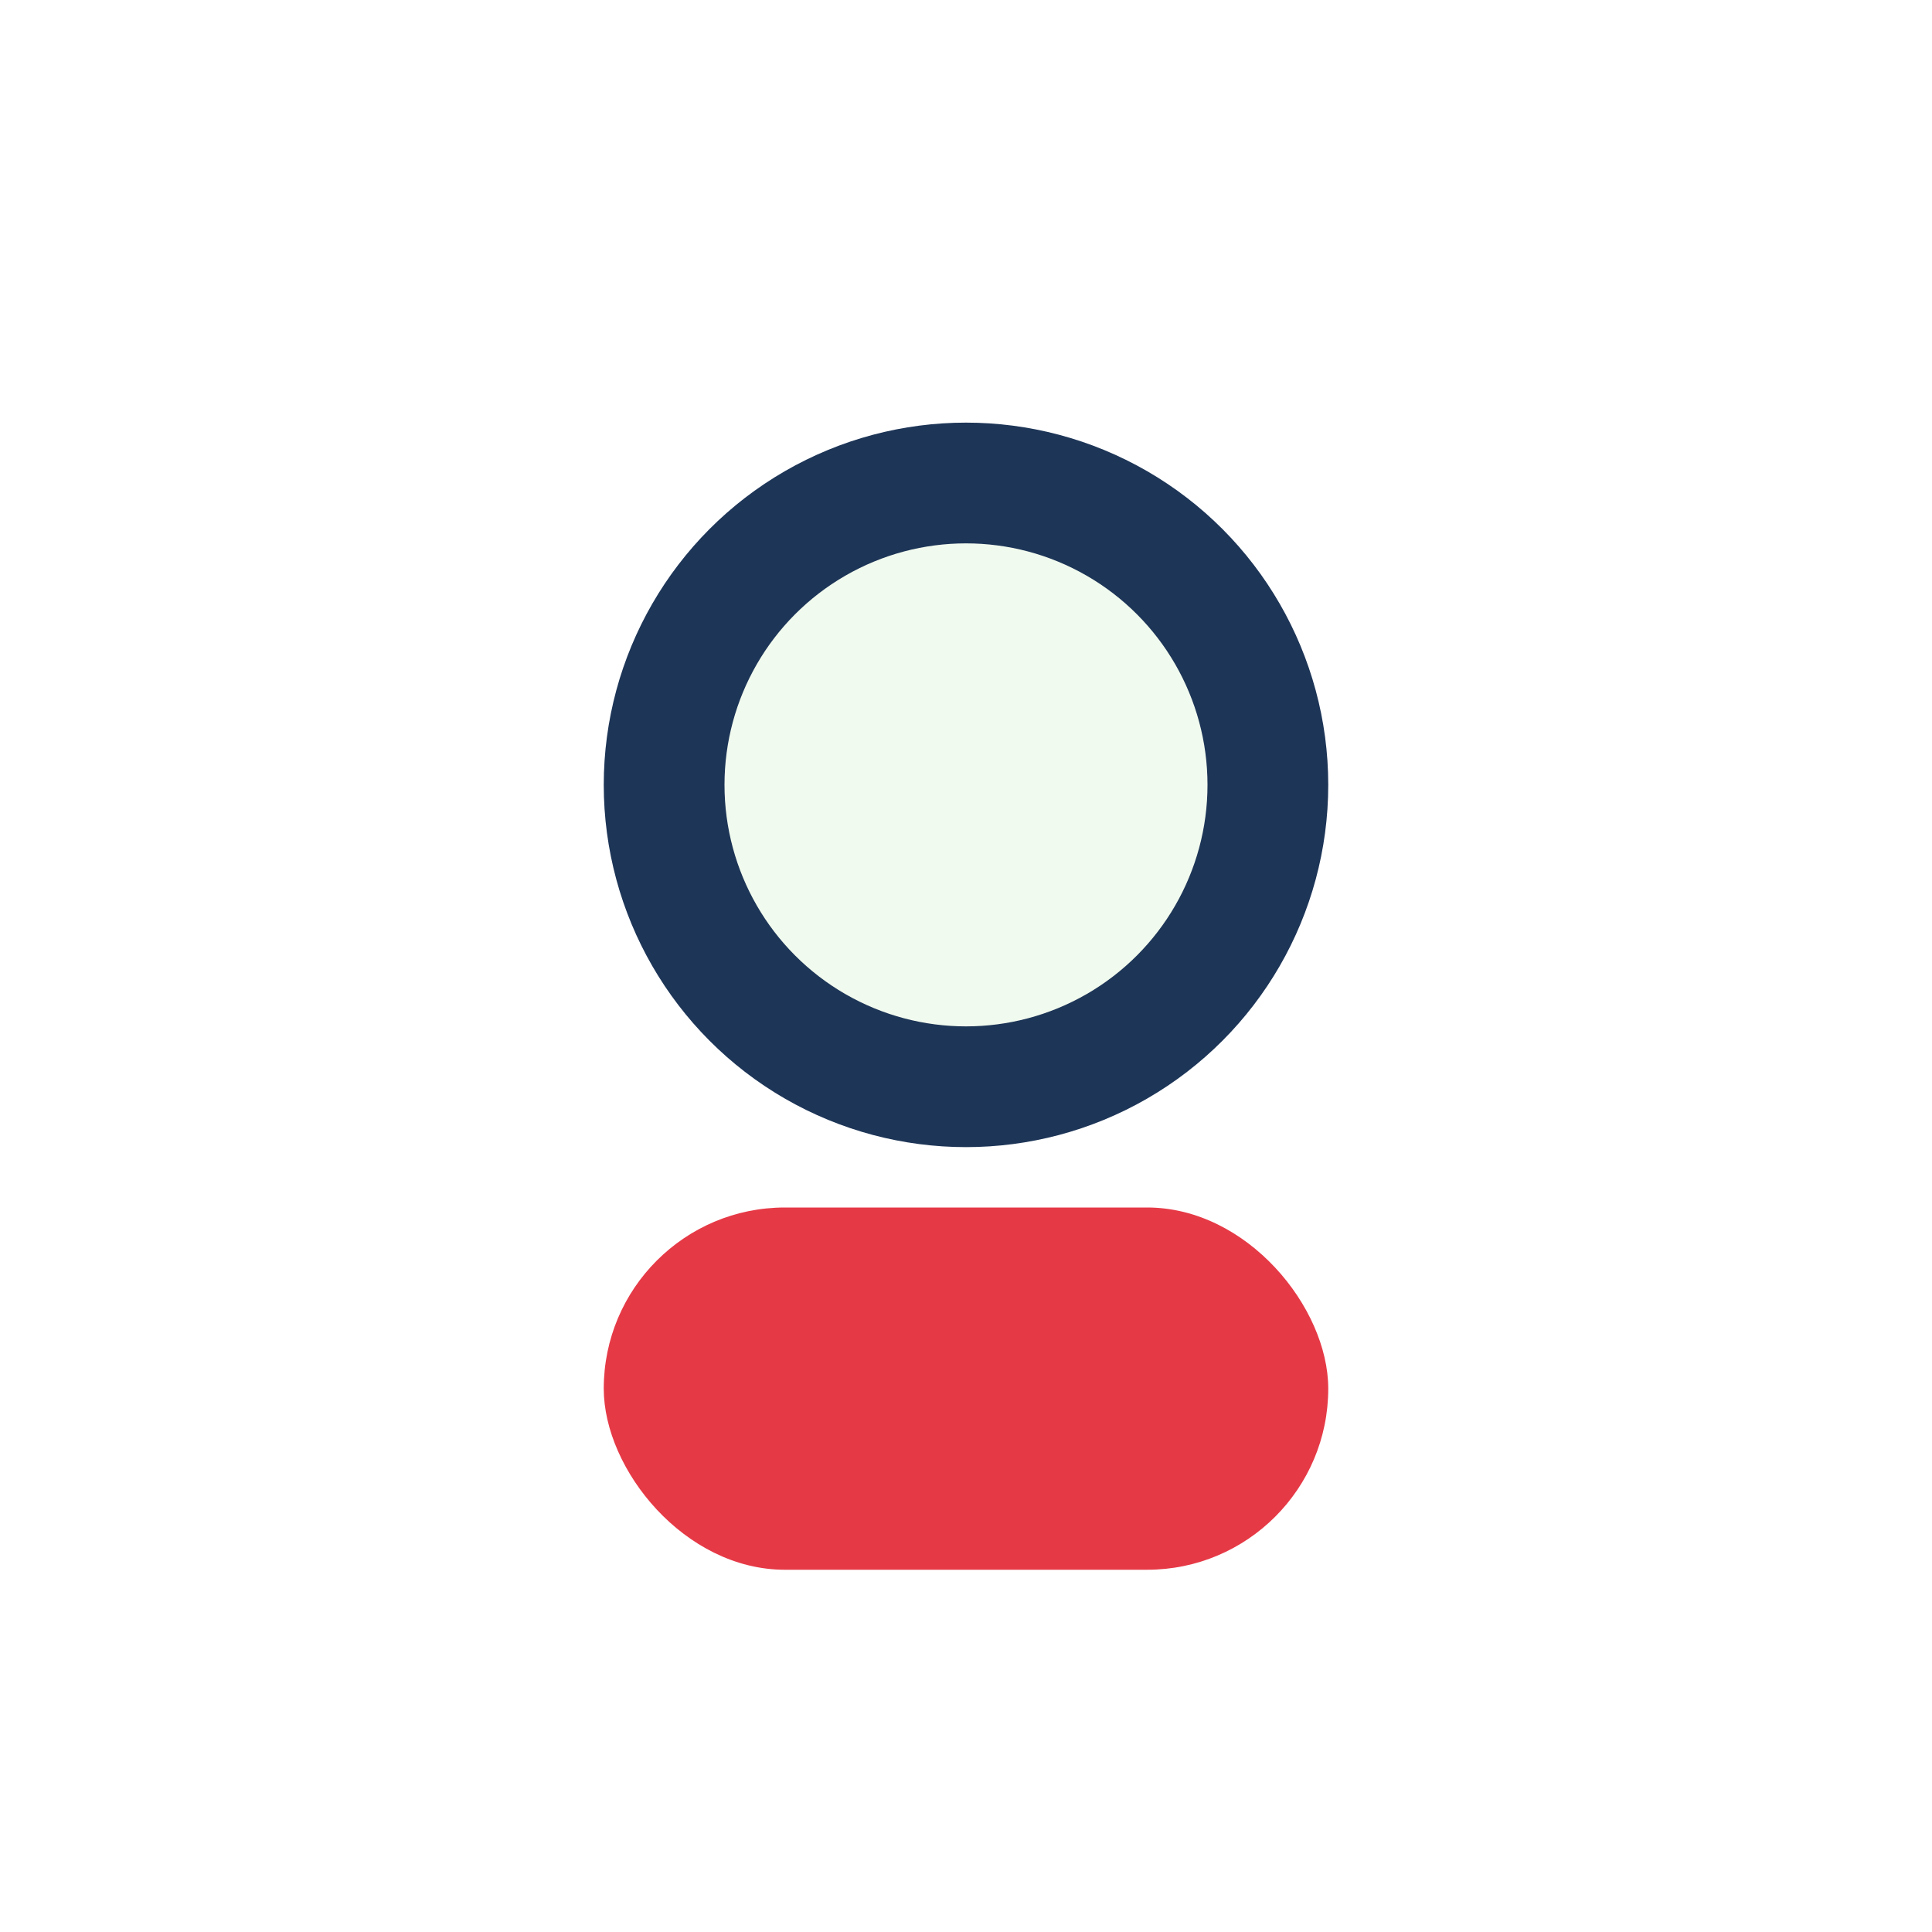
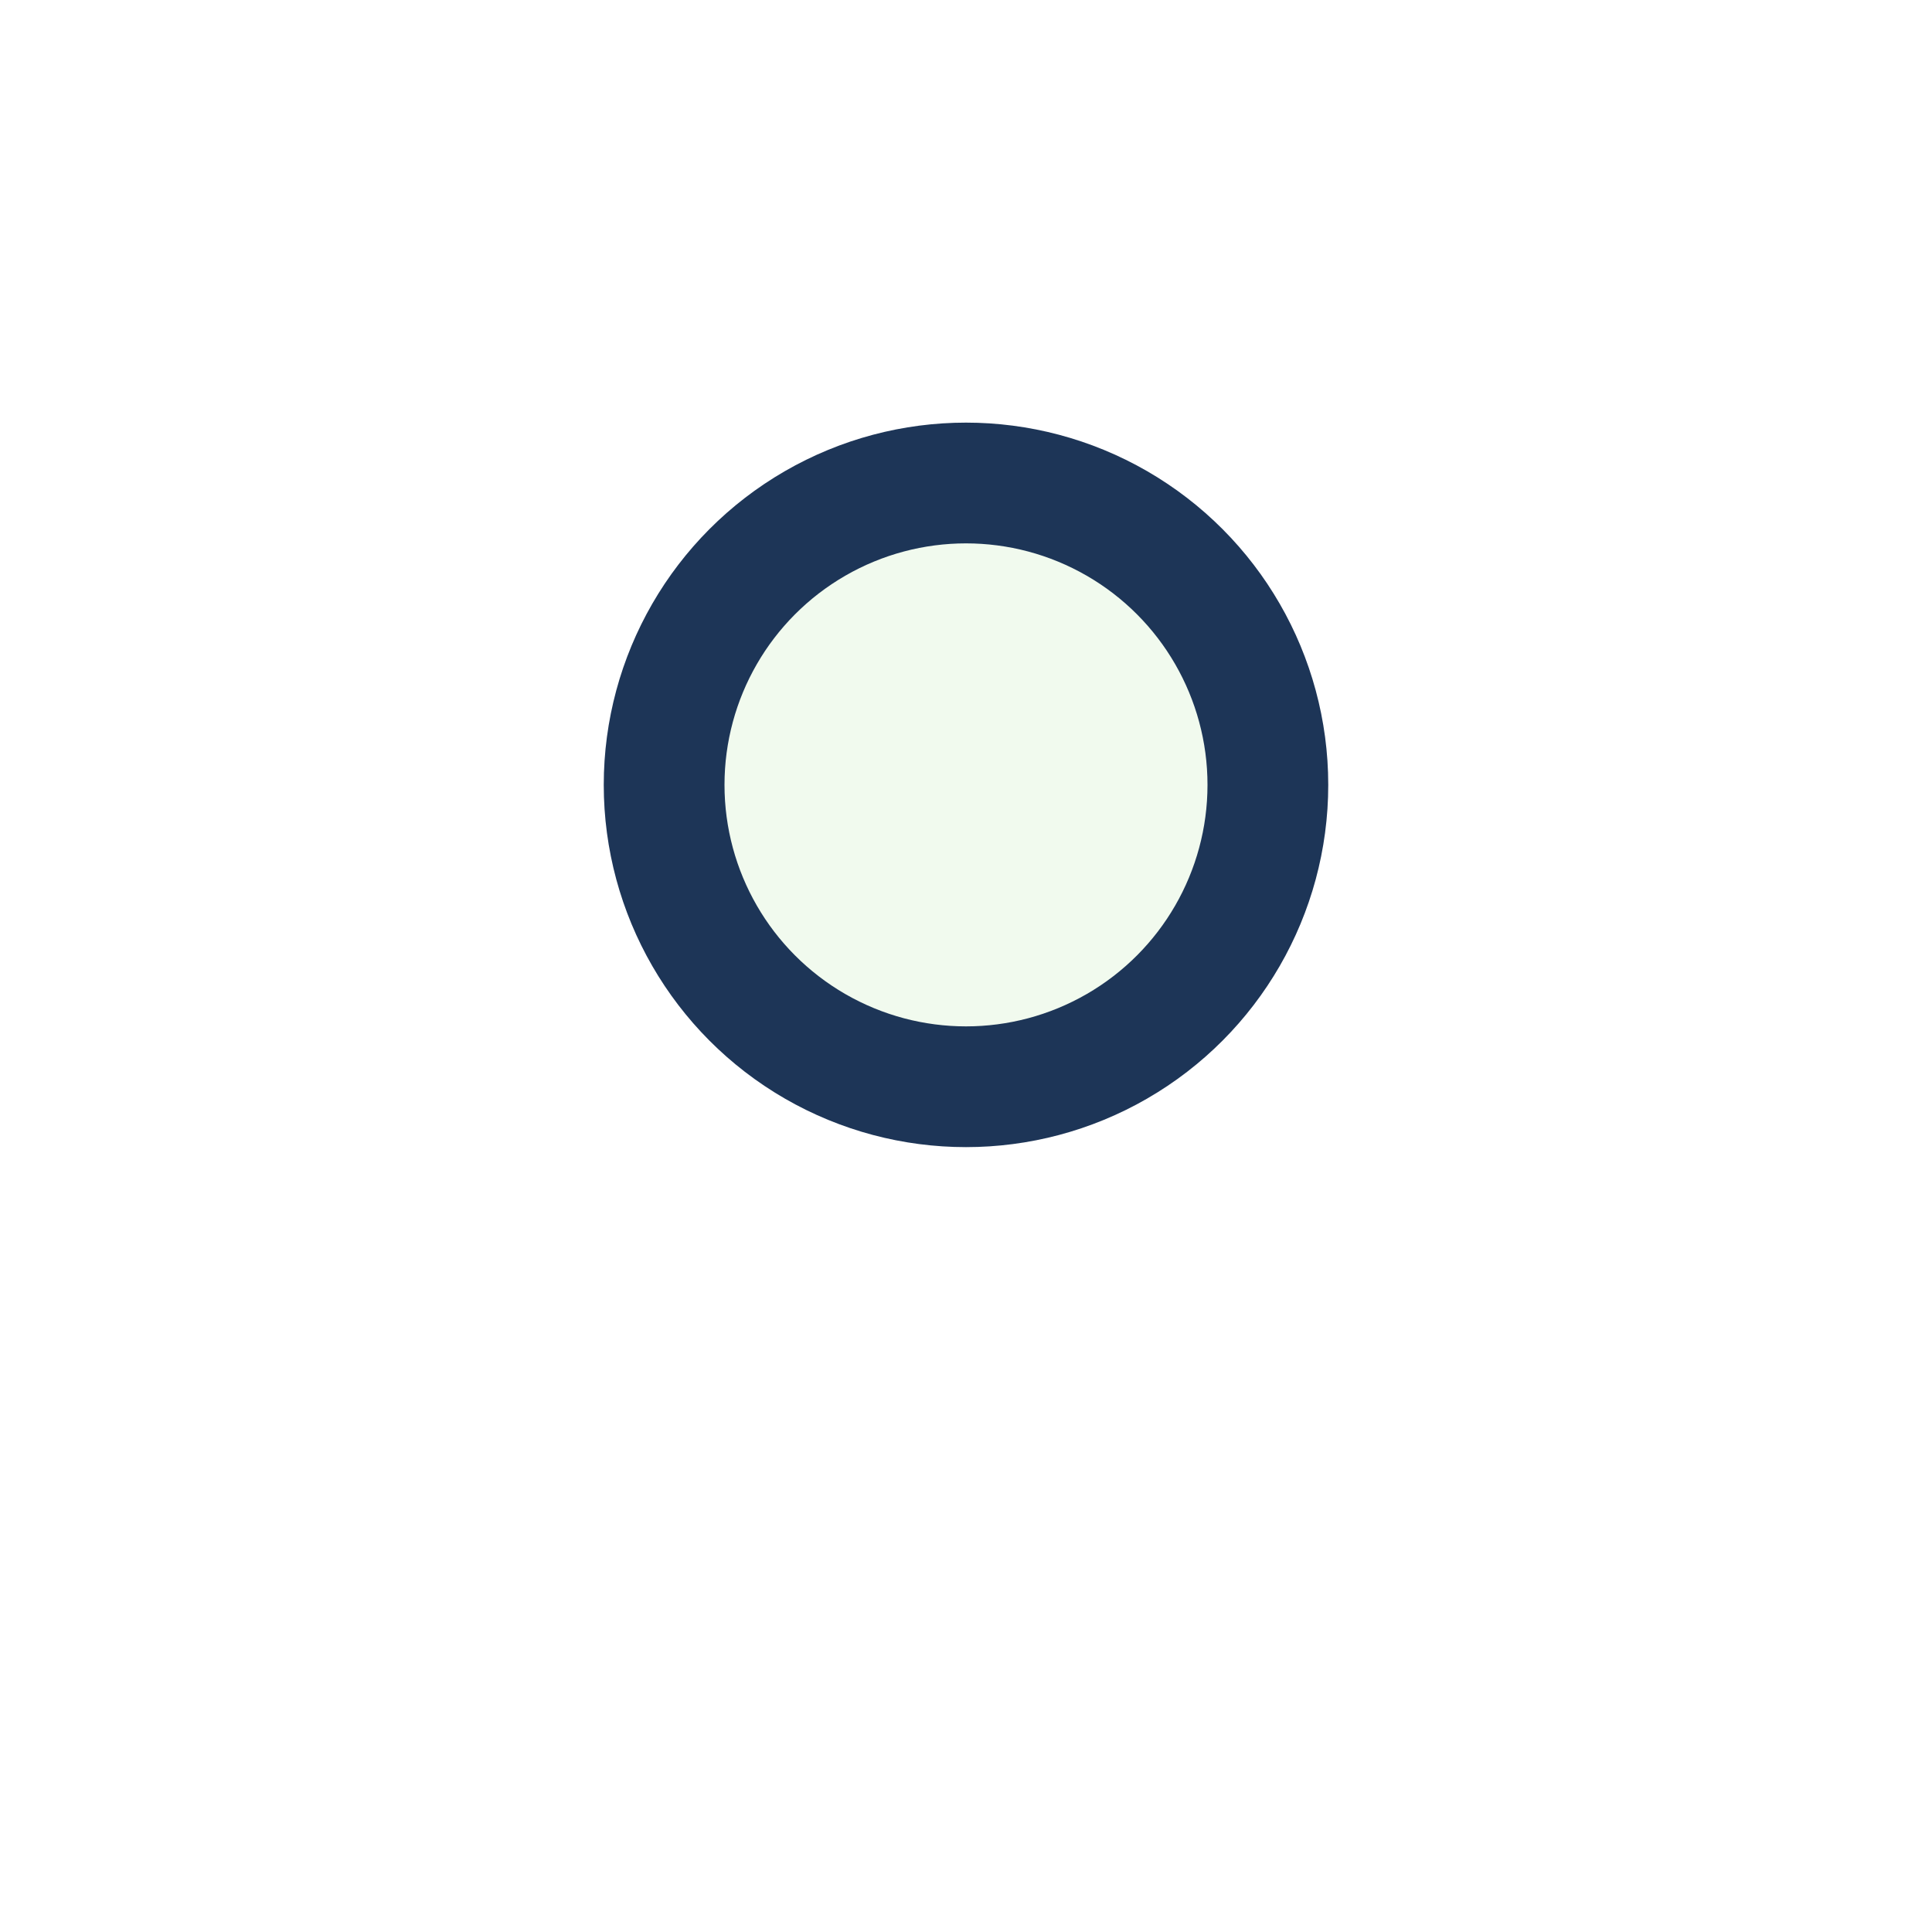
<svg xmlns="http://www.w3.org/2000/svg" width="32" height="32" viewBox="0 0 32 32">
  <circle cx="16" cy="13" r="5" fill="#F1FAEE" stroke="#1D3557" stroke-width="2" />
-   <rect x="10" y="20" width="12" height="6" rx="3" fill="#E63946" />
</svg>